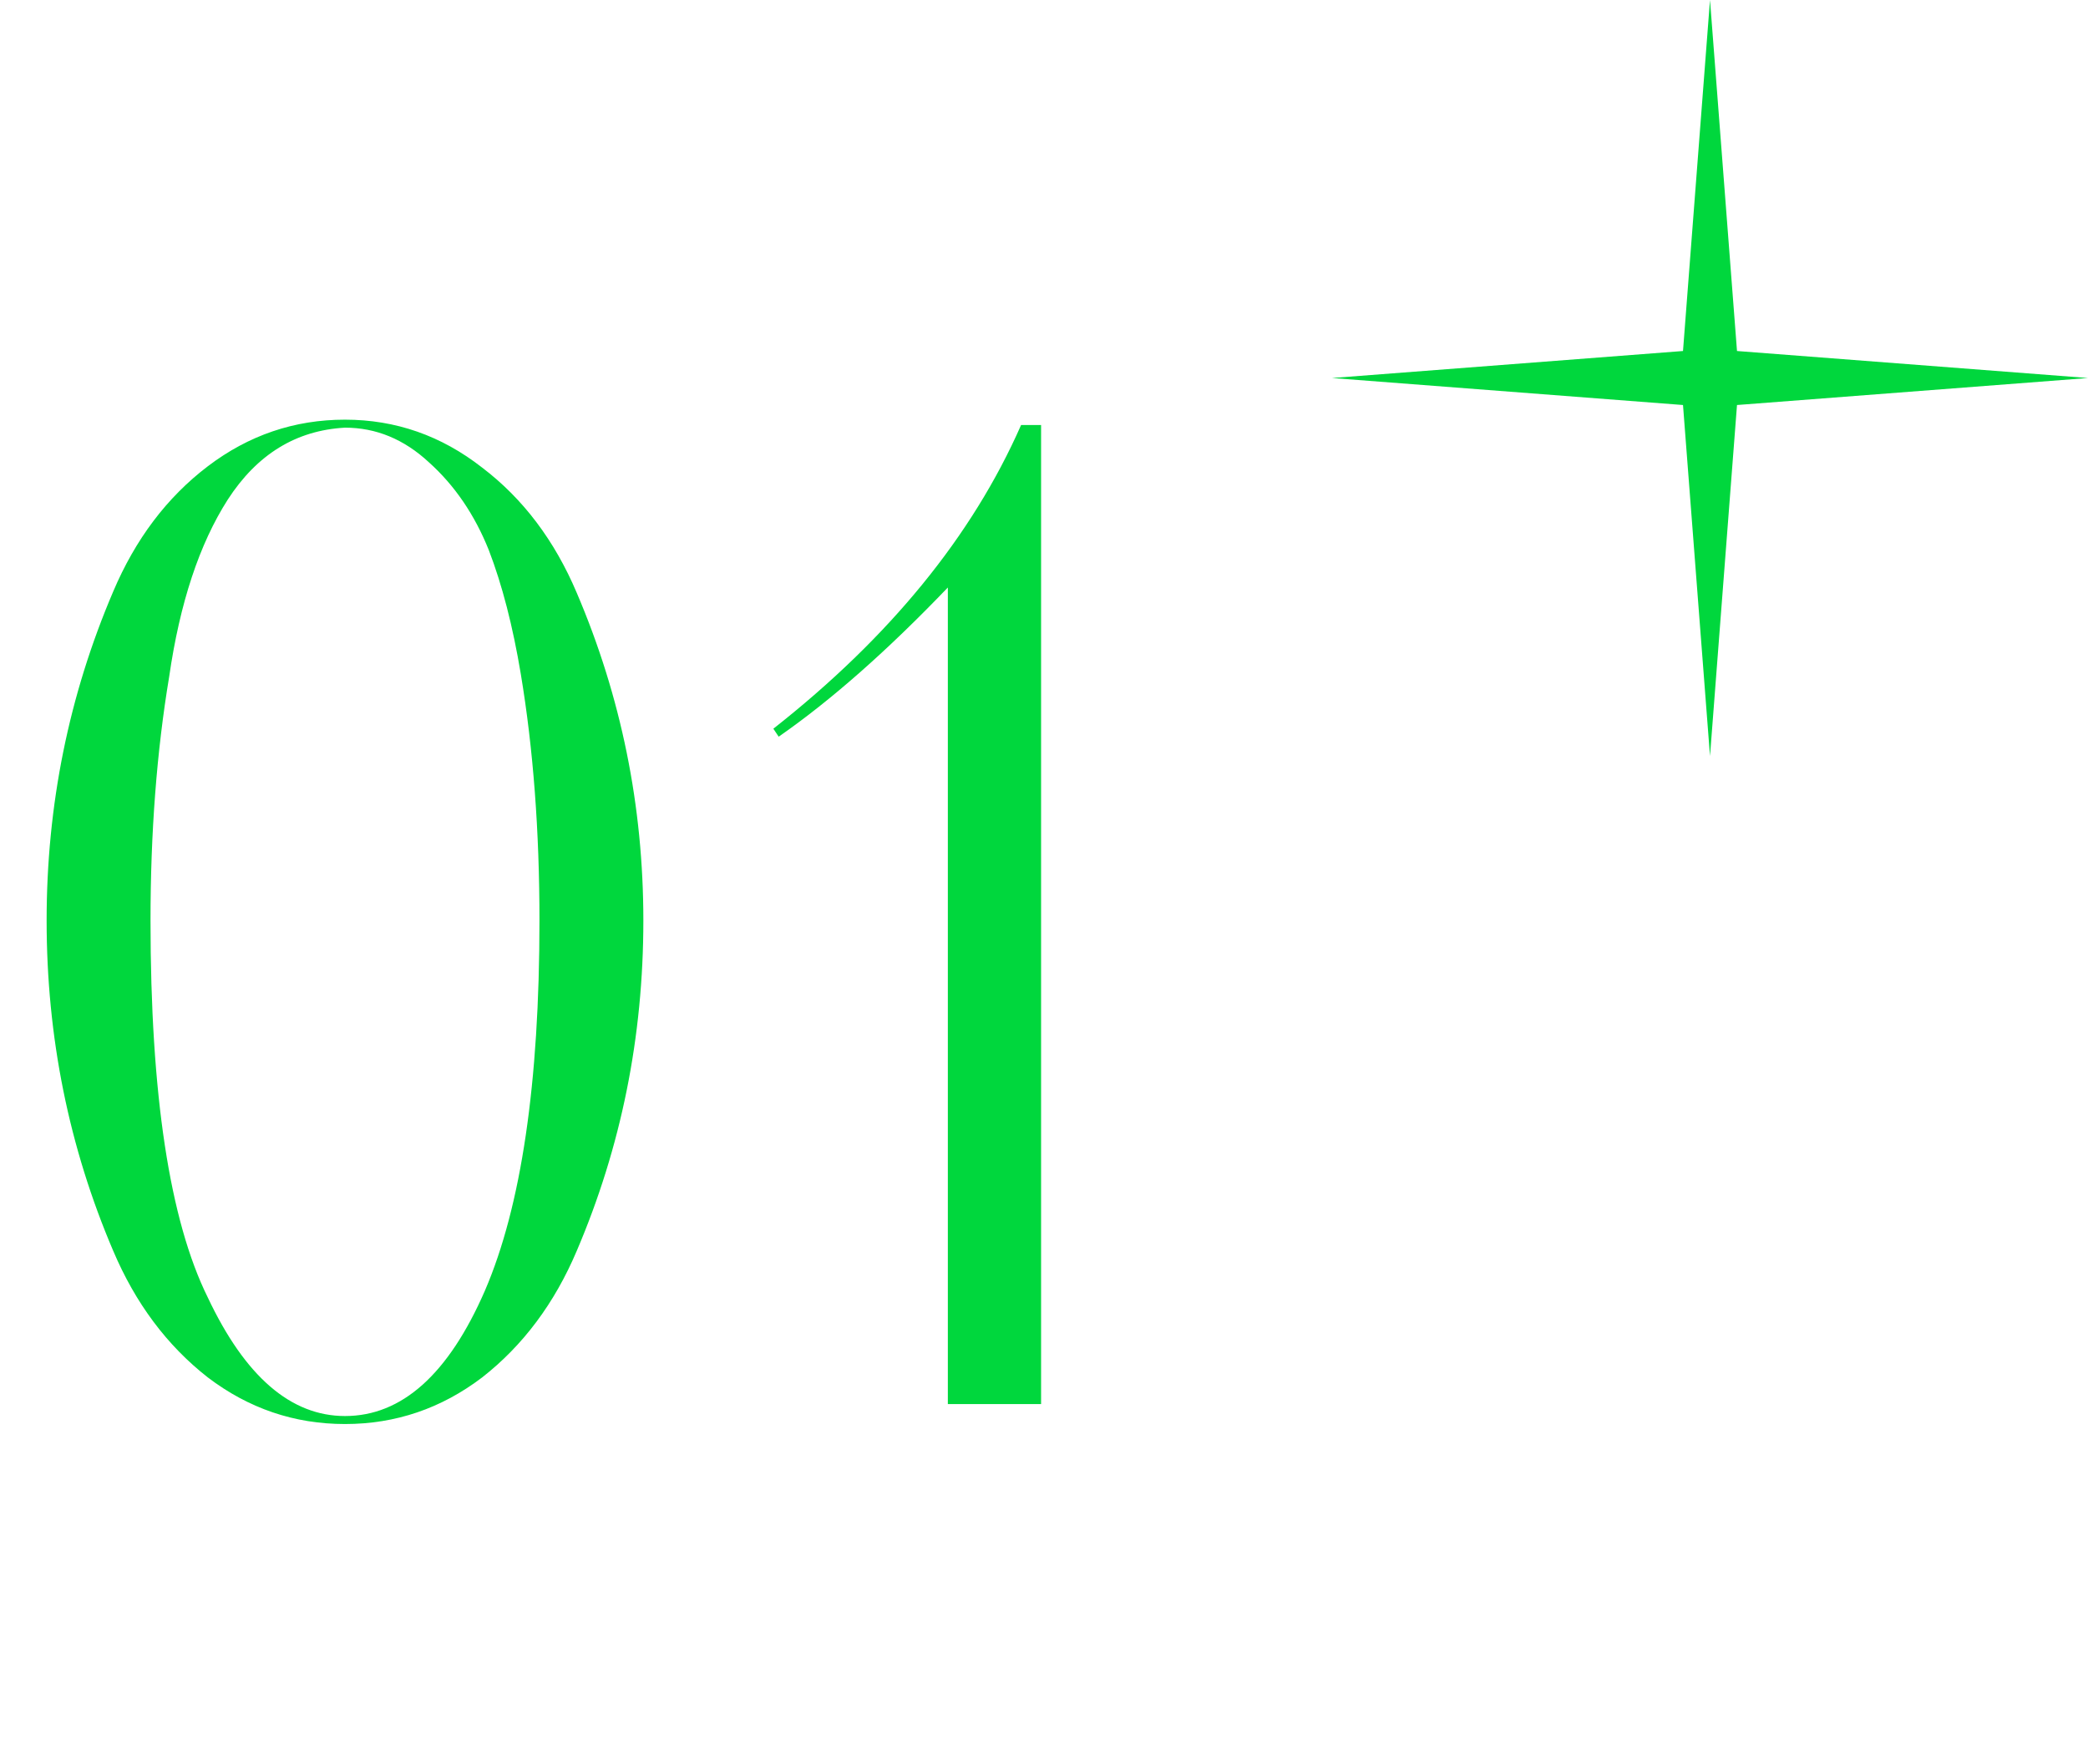
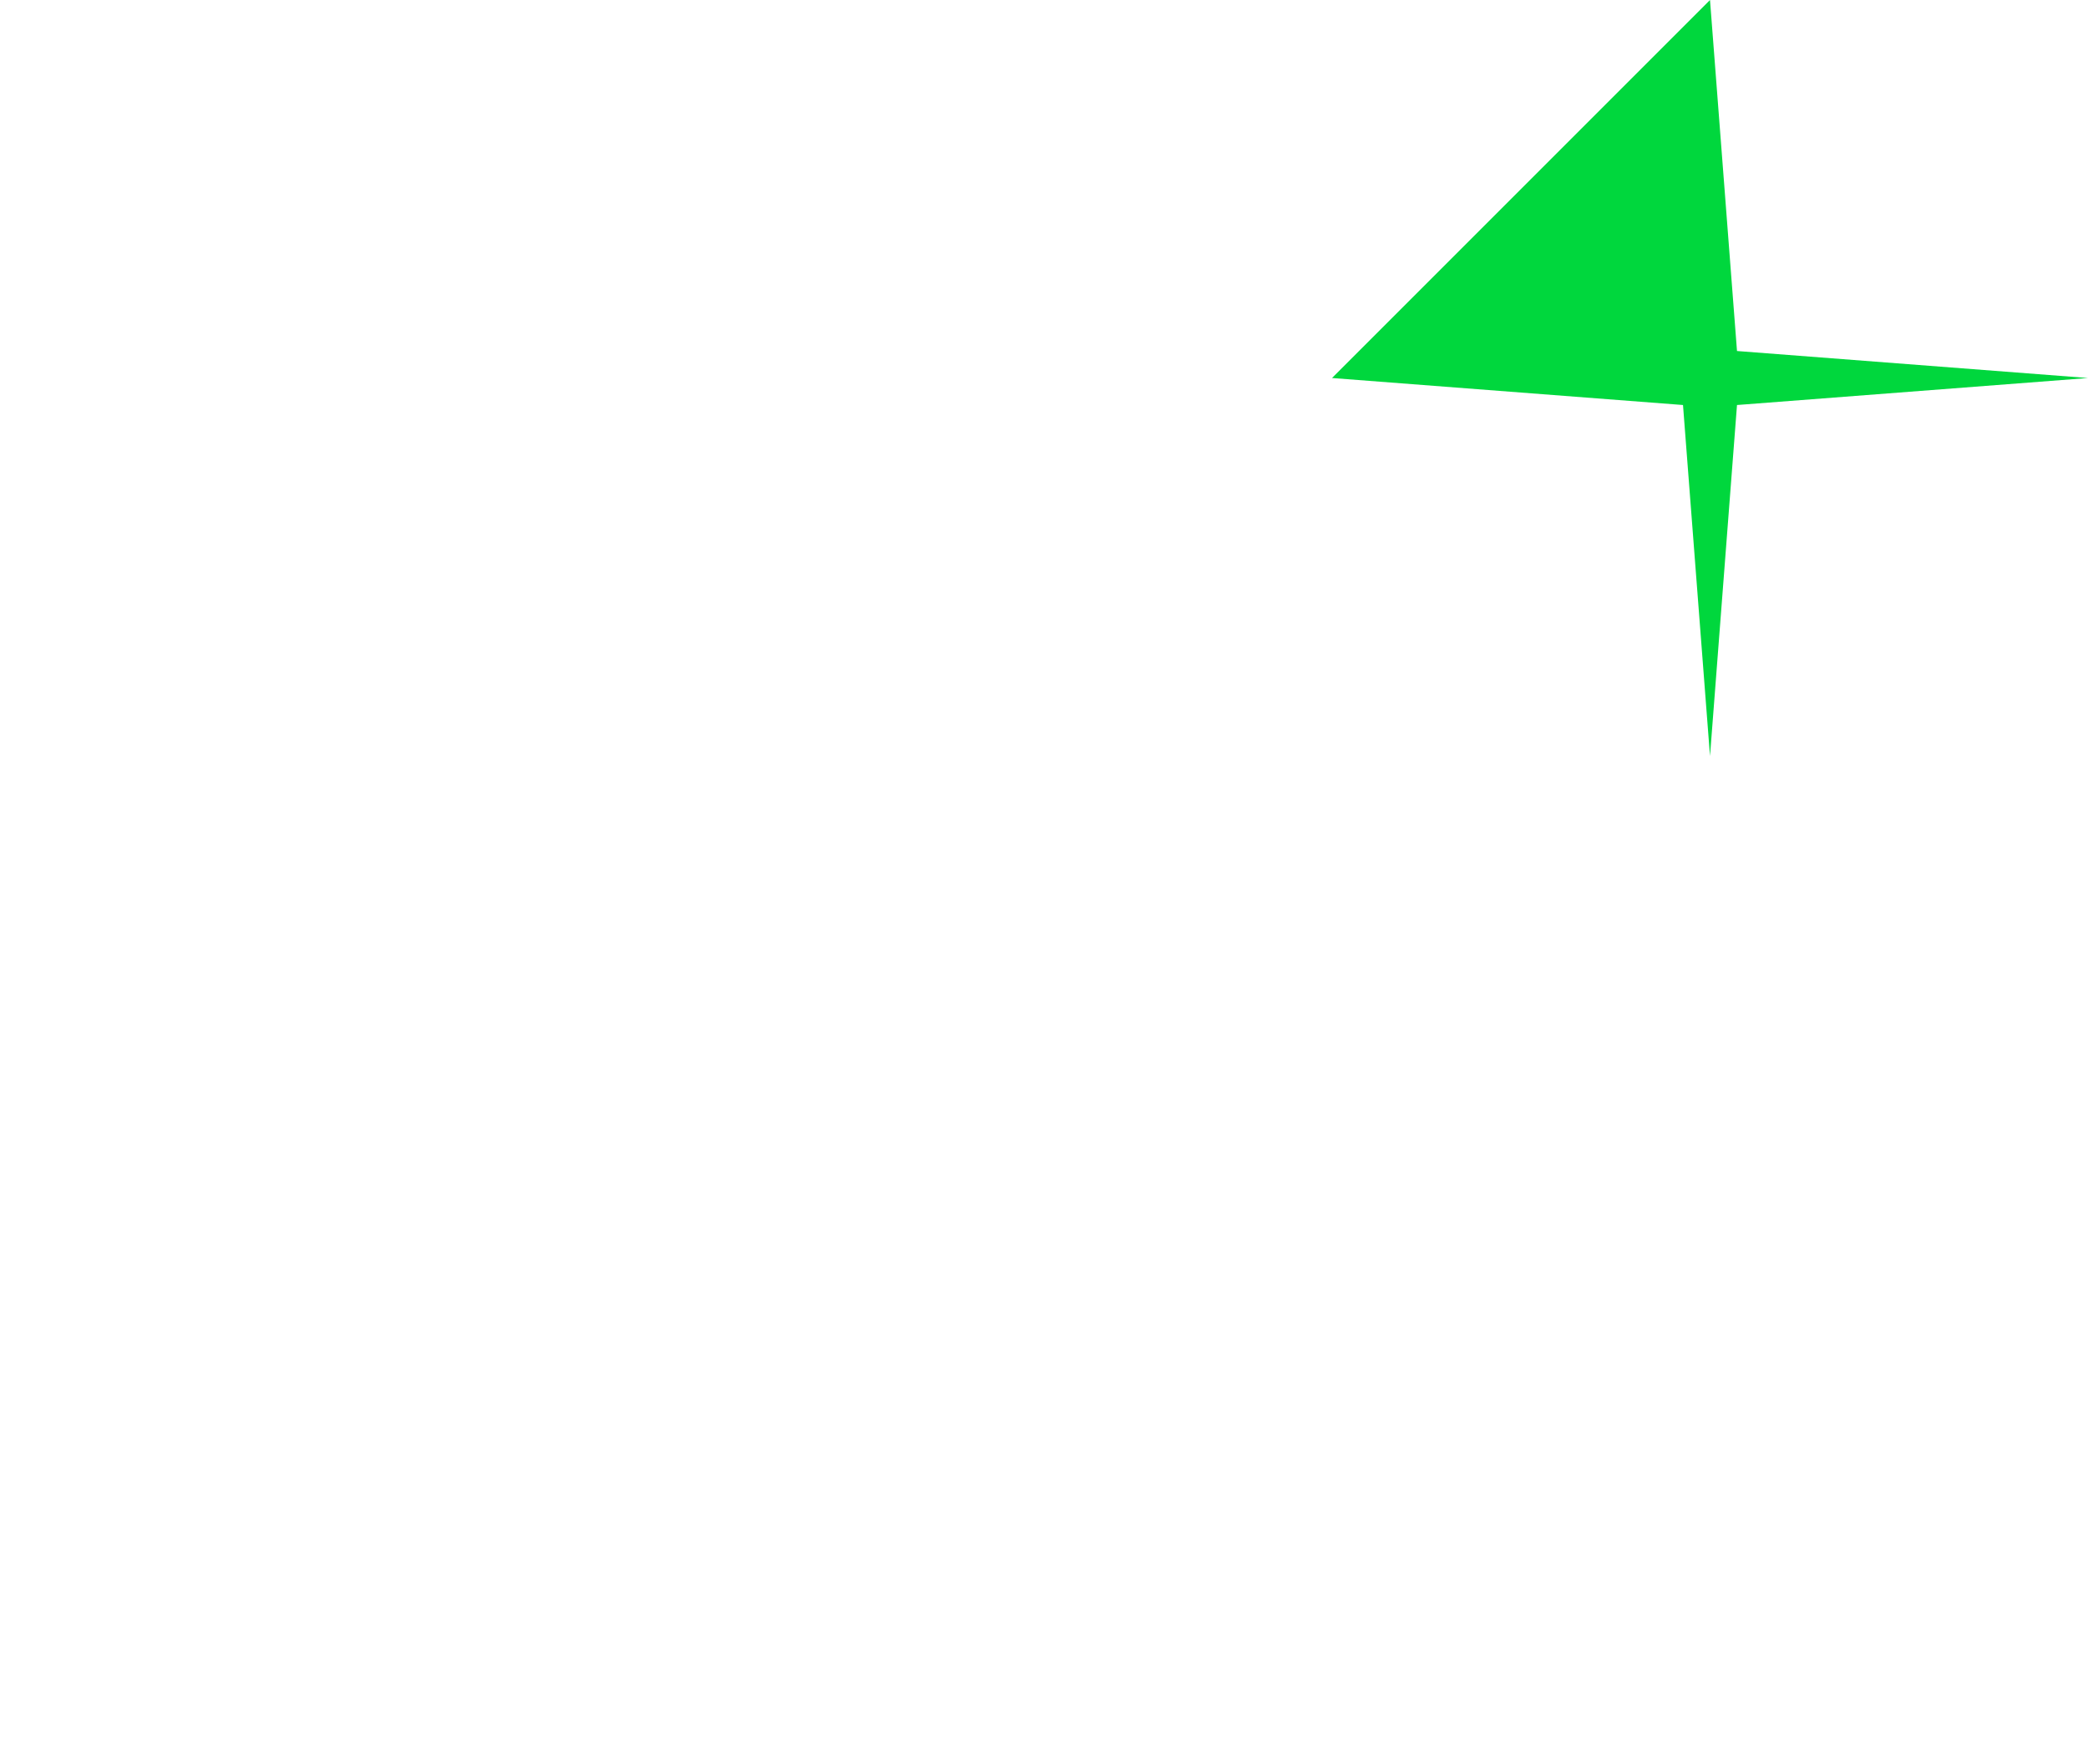
<svg xmlns="http://www.w3.org/2000/svg" width="58" height="49" viewBox="0 0 58 49" fill="none">
-   <path d="M47.5 0L48.25 9.75L58 10.5L48.25 11.25L47.5 21L46.75 11.25L37 10.5L46.75 9.75L47.5 0Z" fill="#00D73D" />
-   <path d="M17.871 25.569C17.871 28.8 17.254 31.859 16.021 34.745C15.404 36.2 14.529 37.372 13.394 38.26C12.259 39.123 10.989 39.555 9.583 39.555C8.177 39.555 6.907 39.123 5.772 38.26C4.637 37.372 3.762 36.2 3.145 34.745C1.912 31.859 1.295 28.8 1.295 25.569C1.295 22.362 1.912 19.316 3.145 16.43C3.762 14.975 4.637 13.815 5.772 12.952C6.907 12.089 8.177 11.657 9.583 11.657C10.989 11.657 12.259 12.101 13.394 12.989C14.529 13.852 15.404 15.012 16.021 16.467C17.254 19.353 17.871 22.387 17.871 25.569ZM14.985 25.569C14.985 23.078 14.812 20.796 14.467 18.724C14.245 17.392 13.949 16.245 13.579 15.283C13.184 14.296 12.629 13.482 11.914 12.841C11.223 12.2 10.446 11.879 9.583 11.879C8.226 11.953 7.141 12.619 6.327 13.877C5.538 15.11 4.995 16.751 4.699 18.798C4.354 20.87 4.181 23.127 4.181 25.569C4.181 30.404 4.711 33.894 5.772 36.04C6.808 38.235 8.078 39.333 9.583 39.333C11.162 39.333 12.457 38.174 13.468 35.855C14.479 33.512 14.985 30.083 14.985 25.569ZM28.364 11.805H28.919V39H26.329V16.319C24.651 18.07 23.085 19.452 21.63 20.463L21.482 20.241C24.713 17.7 27.007 14.888 28.364 11.805Z" fill="#00D73D" />
+   <path d="M47.5 0L48.25 9.75L58 10.5L48.25 11.25L47.5 21L46.75 11.25L37 10.5L47.5 0Z" fill="#00D73D" />
</svg>